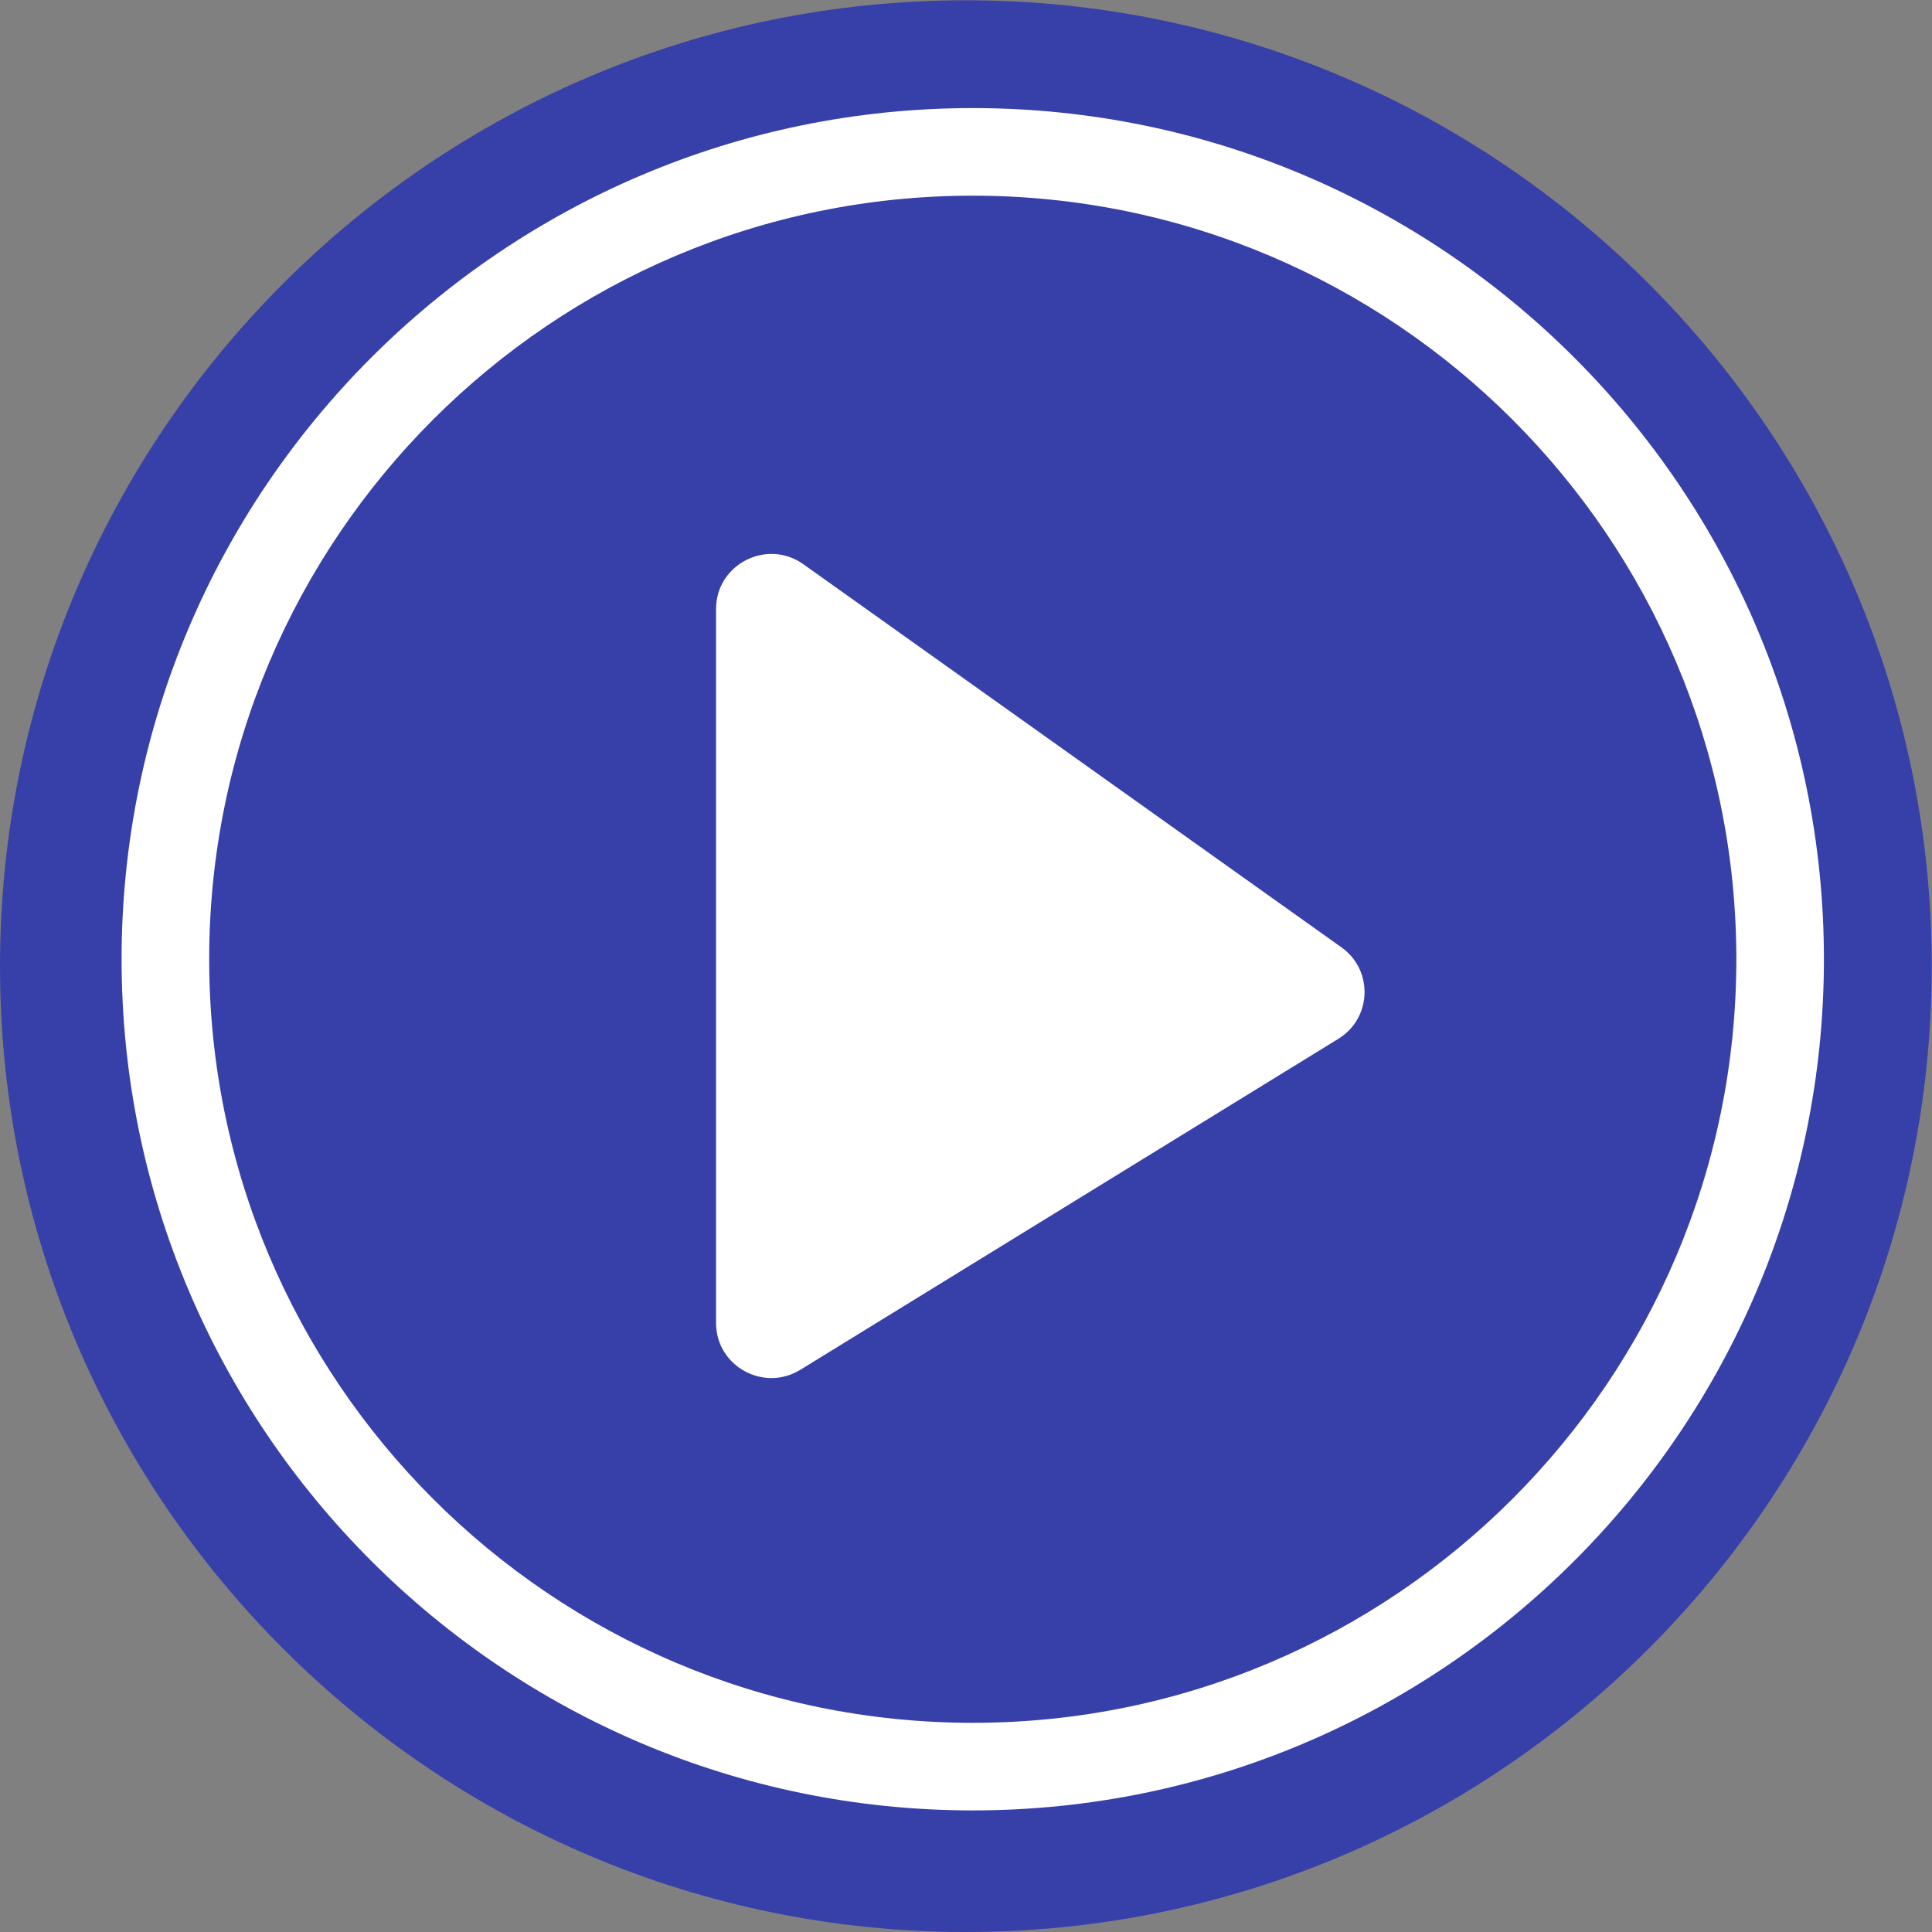
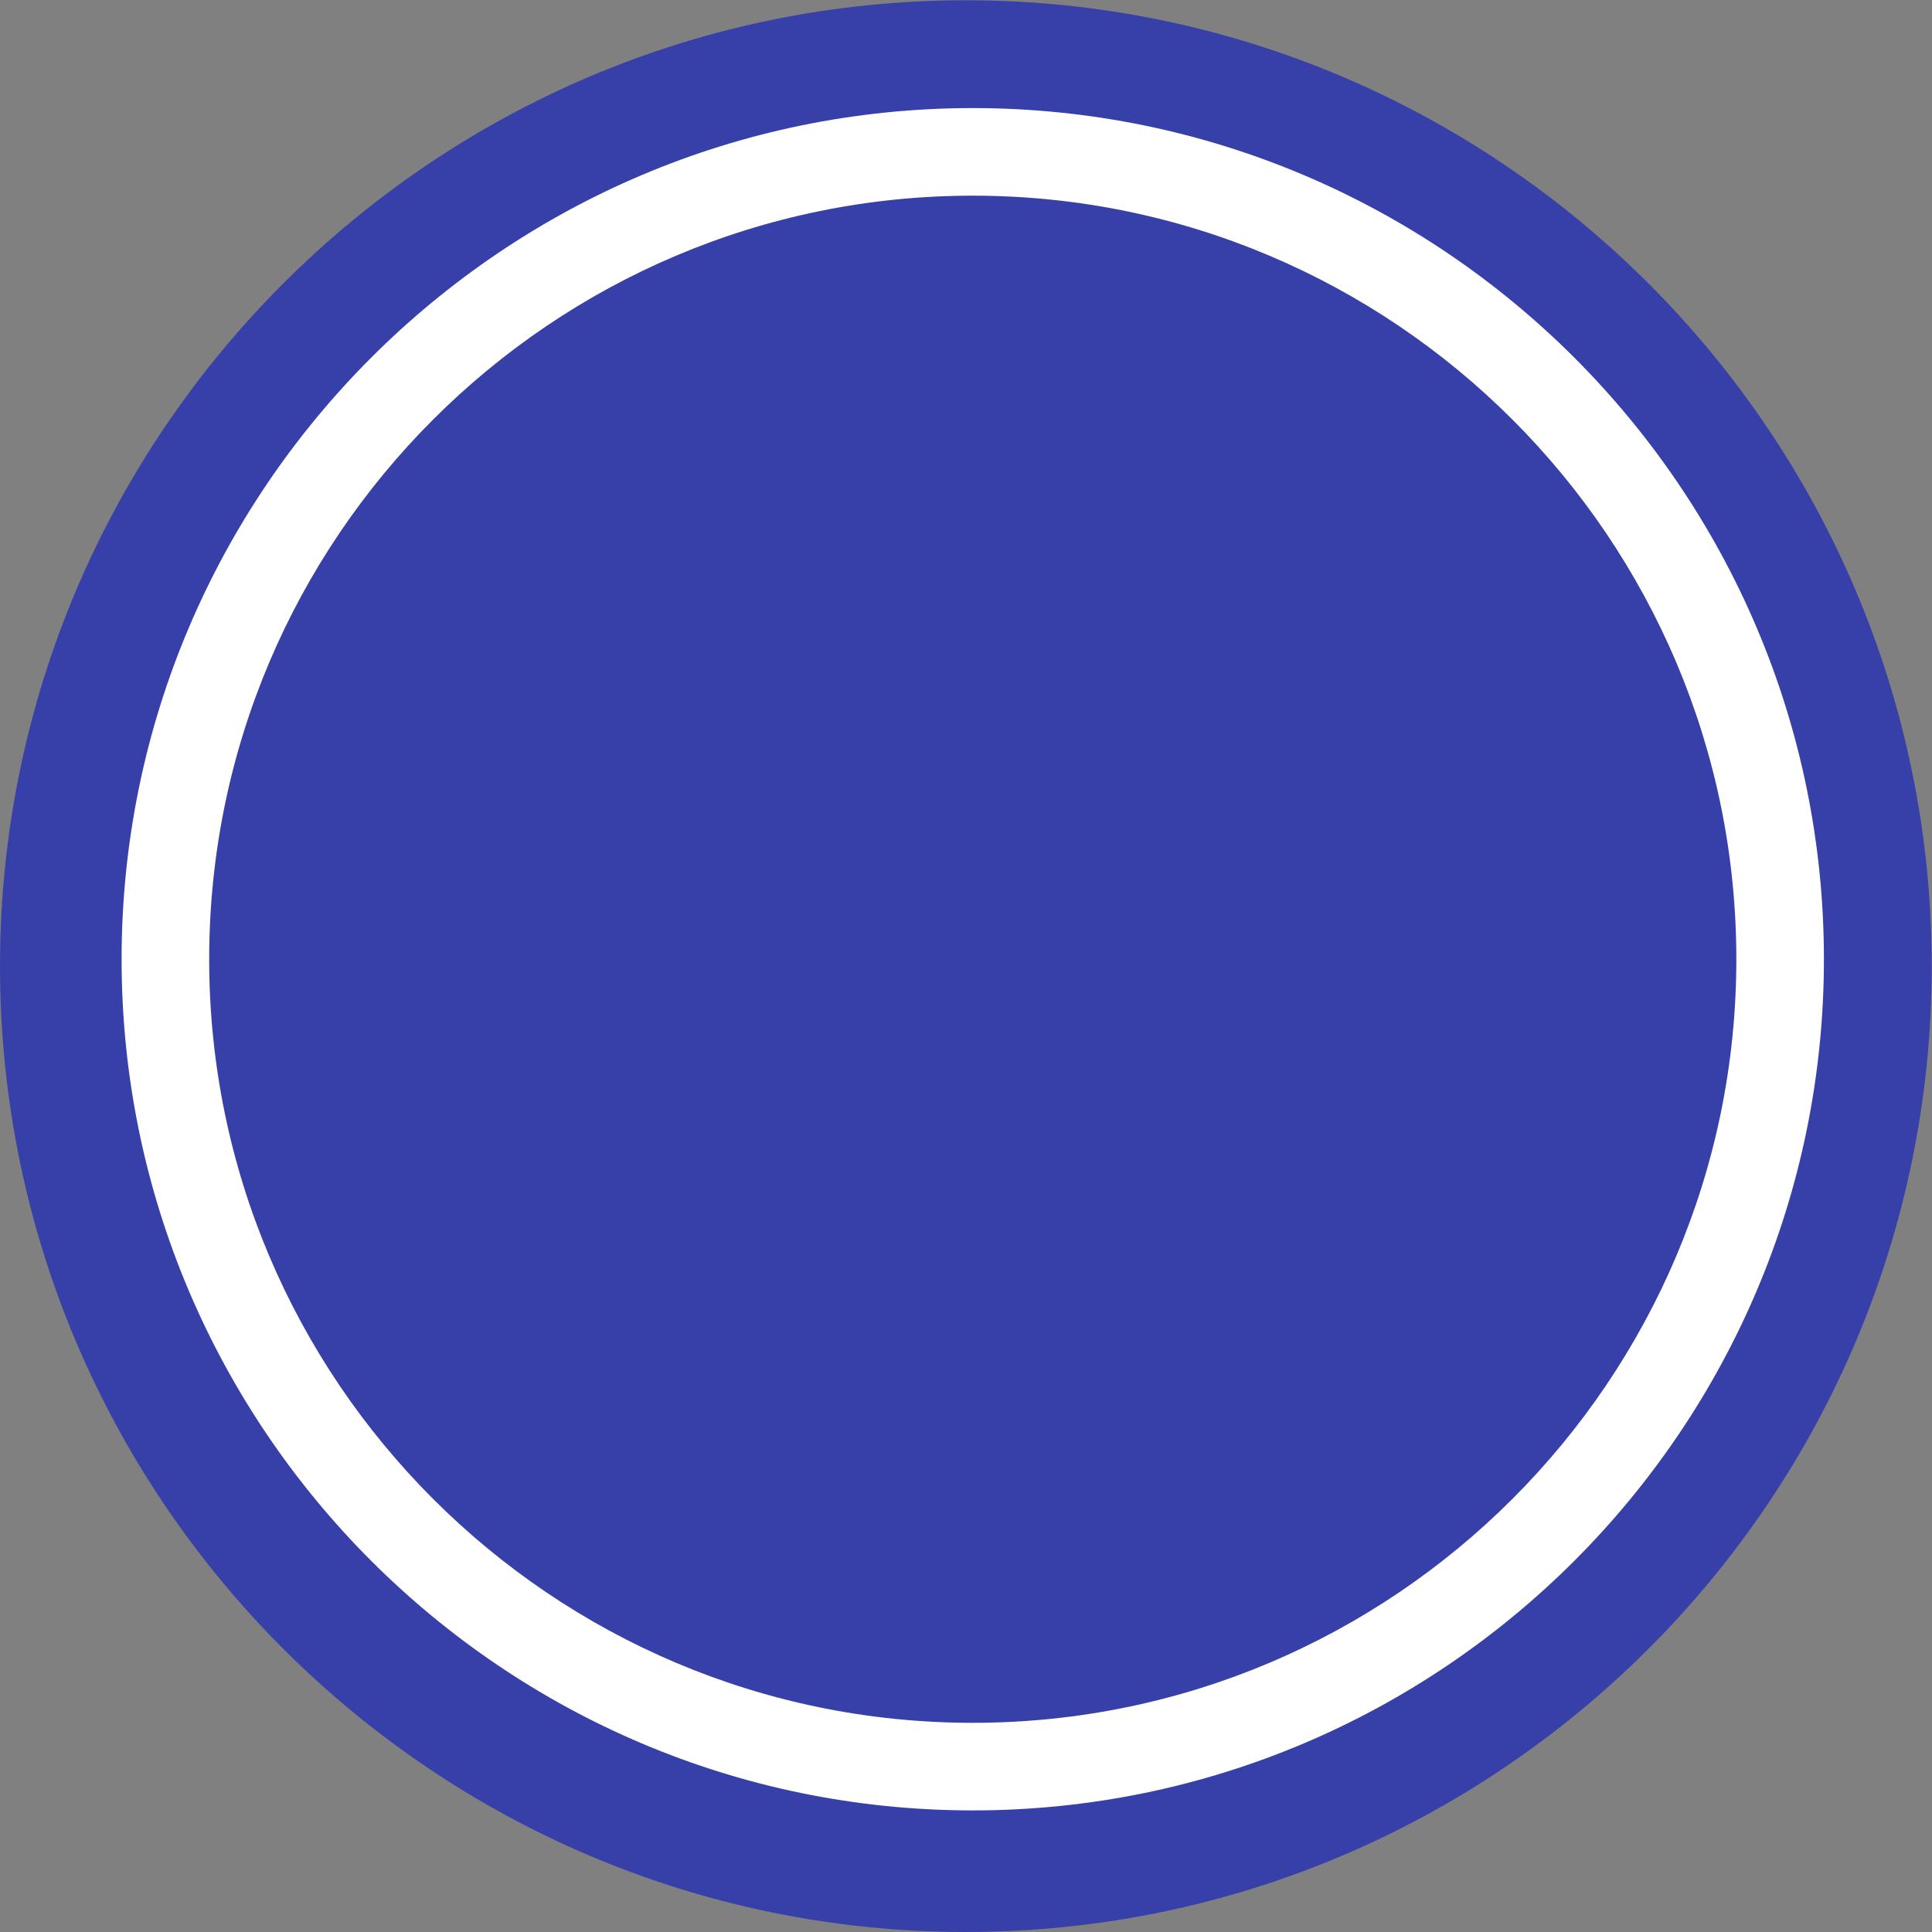
<svg xmlns="http://www.w3.org/2000/svg" width="143px" height="143px" viewBox="0 0 143 143" version="1.1">
  <rect x="0" y="0" width="143" height="143" fill="#808080" stroke="none" />
  <title>Group 18</title>
  <desc>Created with Sketch.</desc>
  <g id="Page-1" stroke="none" stroke-width="1" fill="none" fill-rule="evenodd">
    <g id="Artboard-Copy-9" transform="translate(-560, -1401)">
      <g id="Group-18" transform="translate(560, 1401.021)">
        <path d="M71.49,0 C32.071,0 -1.70530257e-13,32.069 -1.70530257e-13,71.489 C-1.70530257e-13,110.91 32.071,142.978 71.49,142.978 C110.91,142.978 142.98,110.91 142.98,71.489 C142.98,32.069 110.91,0 71.49,0" id="Fill-1" fill="#1724BB" opacity="0.69" />
-         <path d="M99.062,76.867 L59.241,101.364 C56.516,103.041 53,101.091 53,97.904 L53,45.054 C53,41.743 56.765,39.819 59.471,41.747 L99.292,70.1 C101.665,71.791 101.545,75.34 99.062,76.867" id="Fill-4" fill="#FFFFFF" />
        <path d="M72.001,14.462 C40.837,14.462 15.483,39.816 15.483,70.978 C15.483,102.142 40.837,127.496 72.001,127.496 C103.165,127.496 128.518,102.142 128.518,70.978 C128.518,39.816 103.165,14.462 72.001,14.462 M72.001,133.979 C37.263,133.979 9,105.717 9,70.978 C9,36.24 37.263,7.979 72.001,7.979 C106.74,7.979 135,36.24 135,70.978 C135,105.717 106.74,133.979 72.001,133.979" id="Fill-6" fill="#FFFFFF" />
      </g>
    </g>
  </g>
</svg>